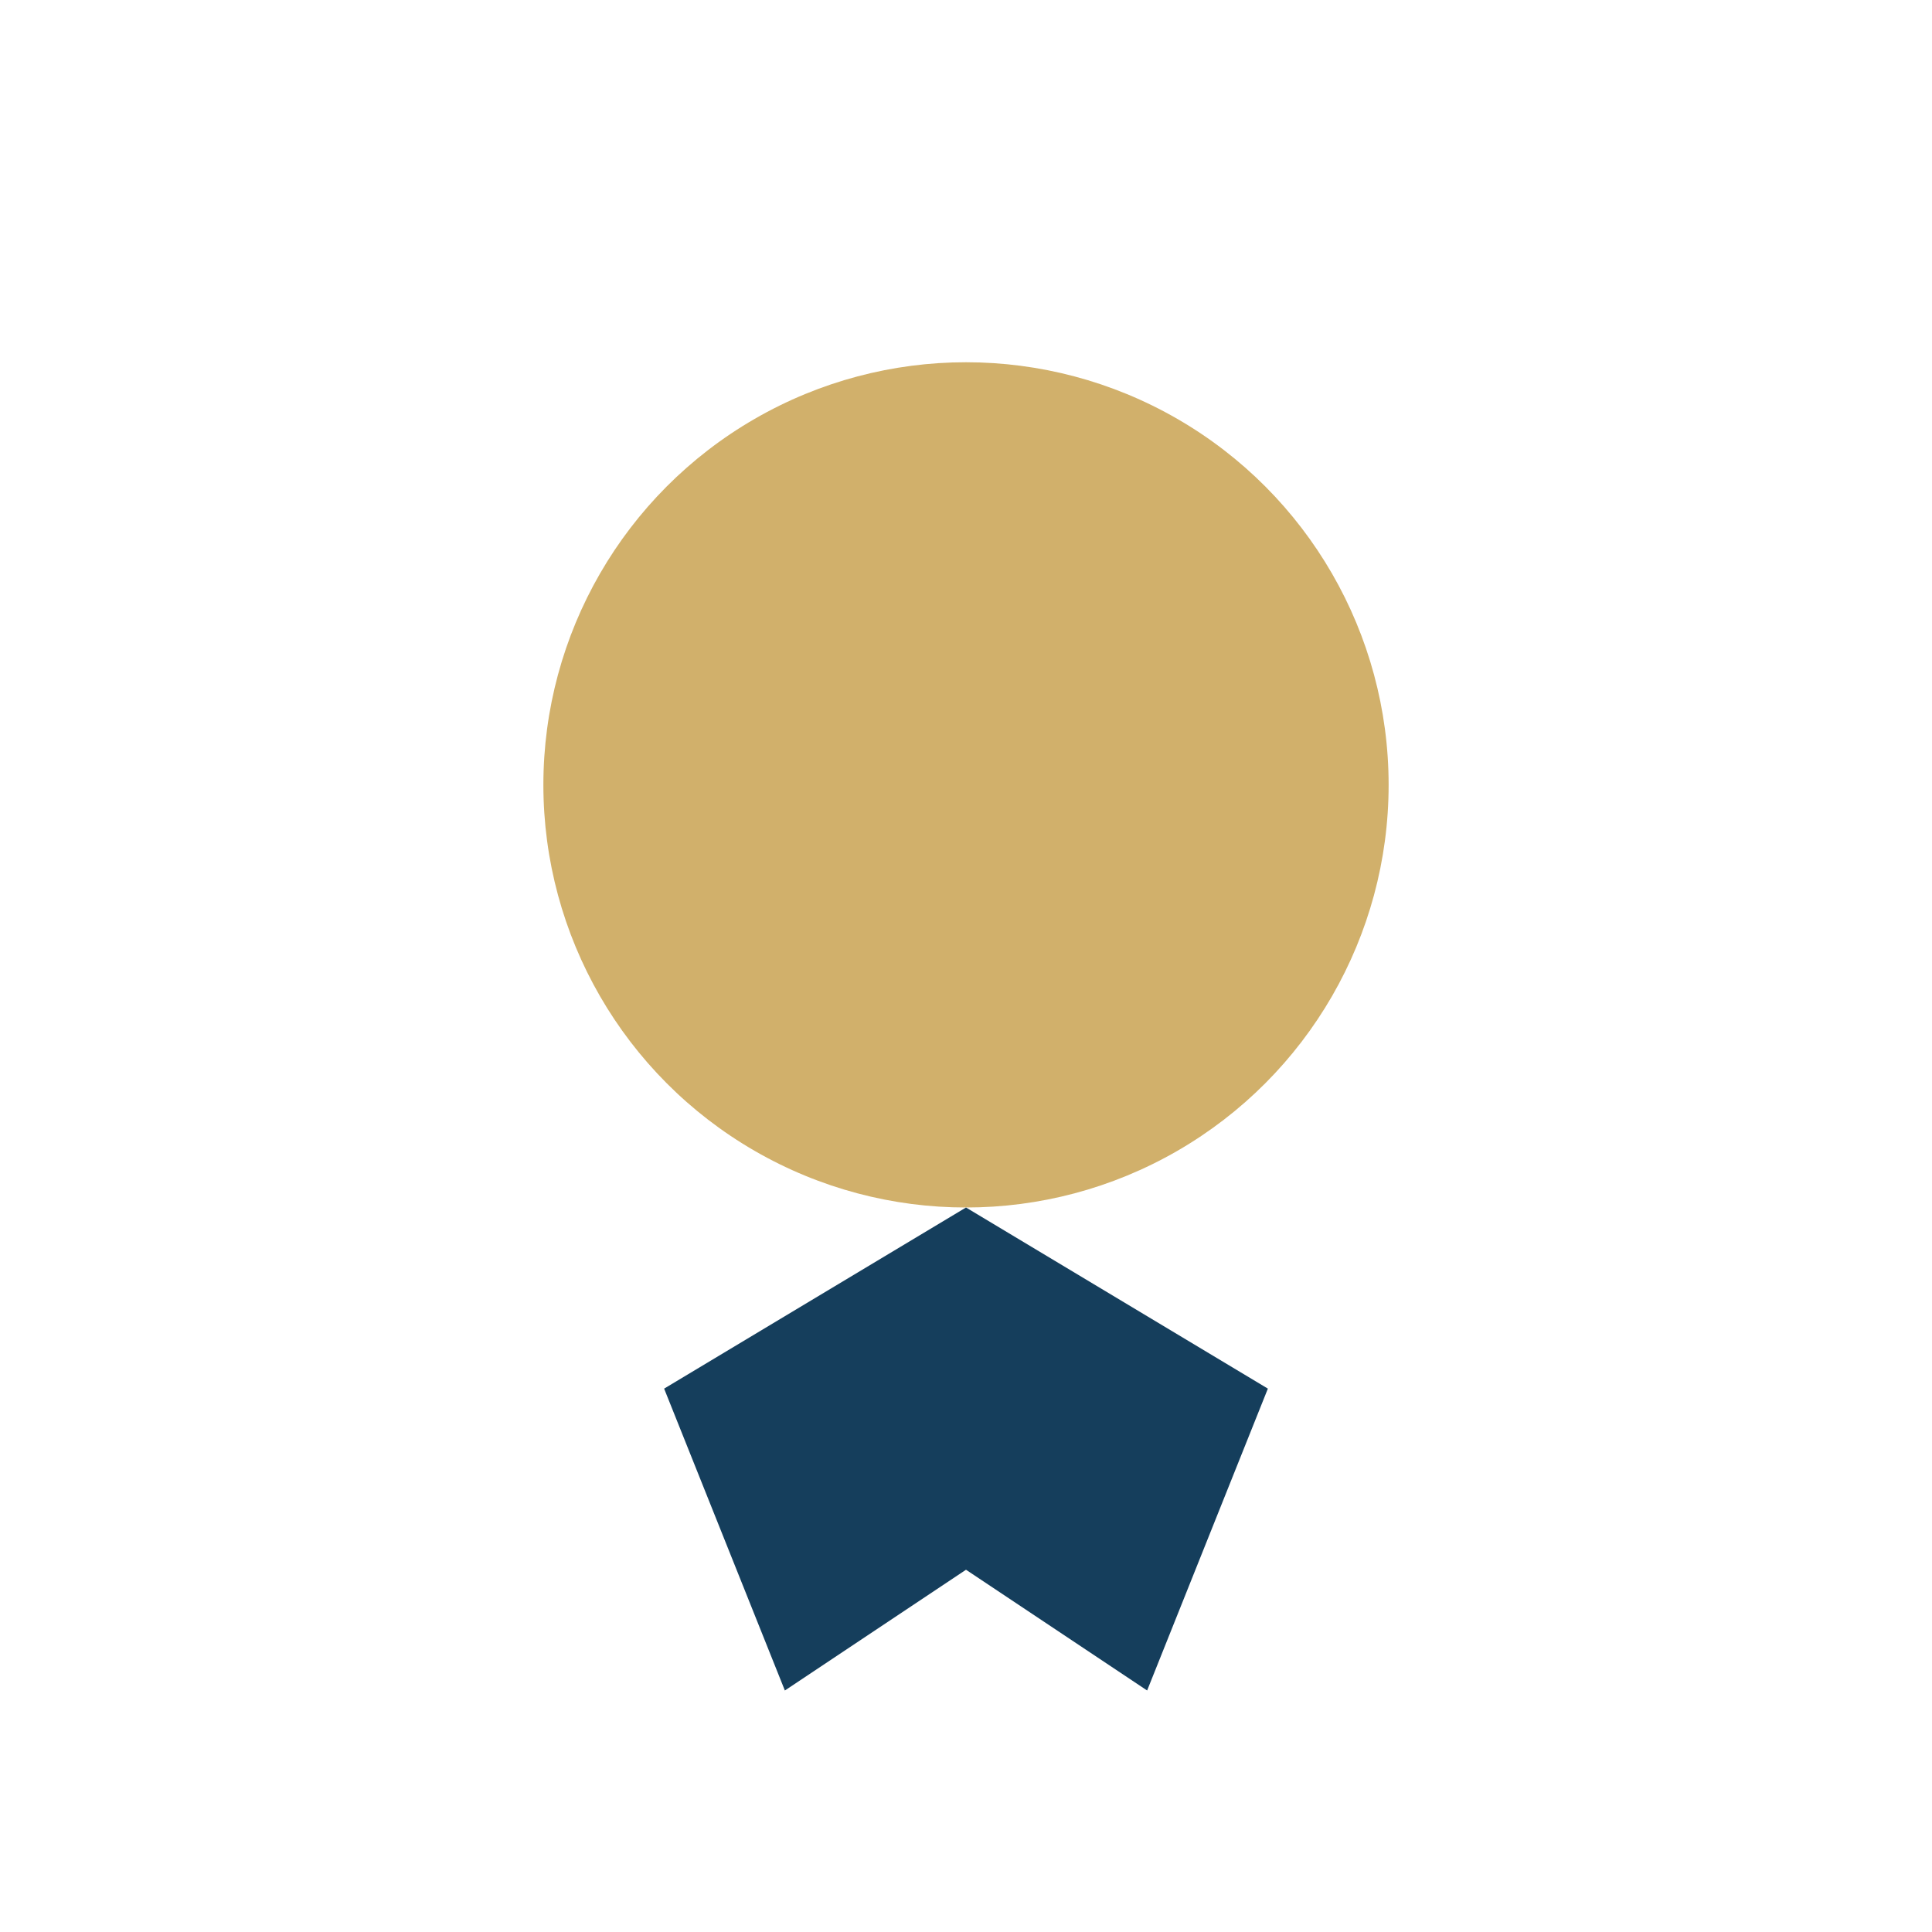
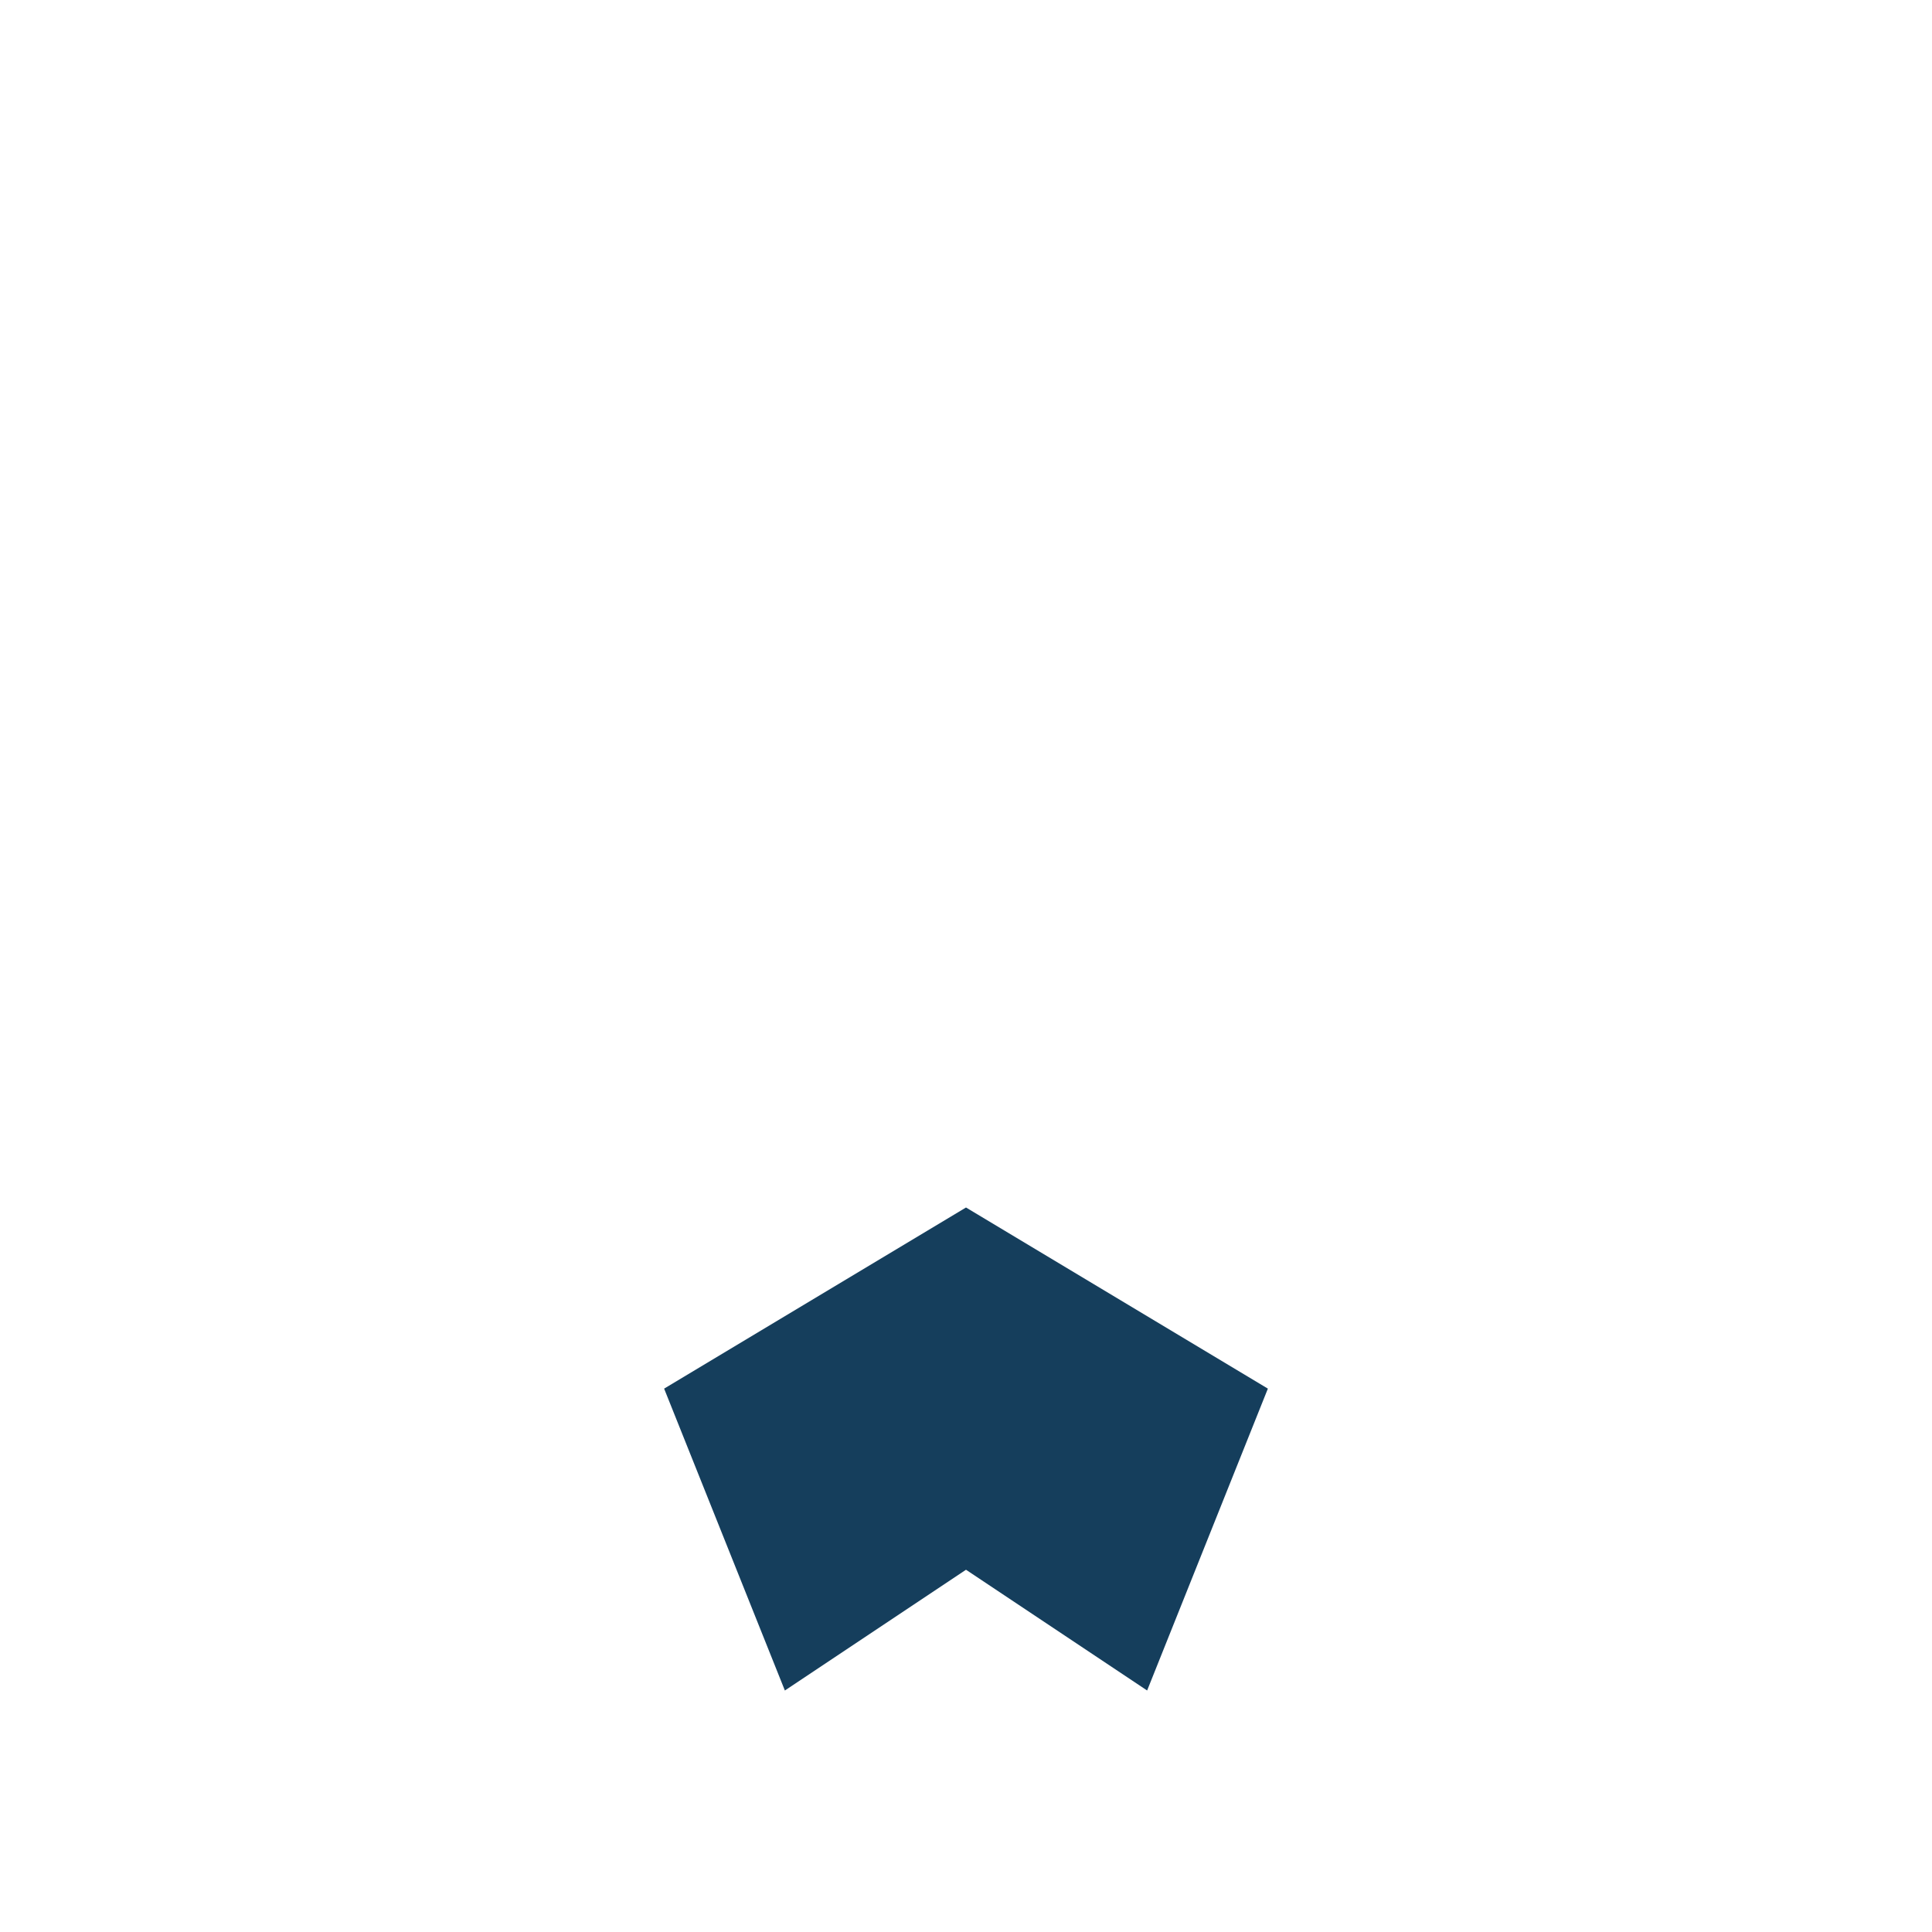
<svg xmlns="http://www.w3.org/2000/svg" width="32" height="32" viewBox="0 0 32 32">
-   <circle cx="16" cy="13" r="7" fill="#D1B06B" />
  <path d="M11 23l5-3 5 3-2 5-3-2-3 2z" fill="#153E5C" />
</svg>